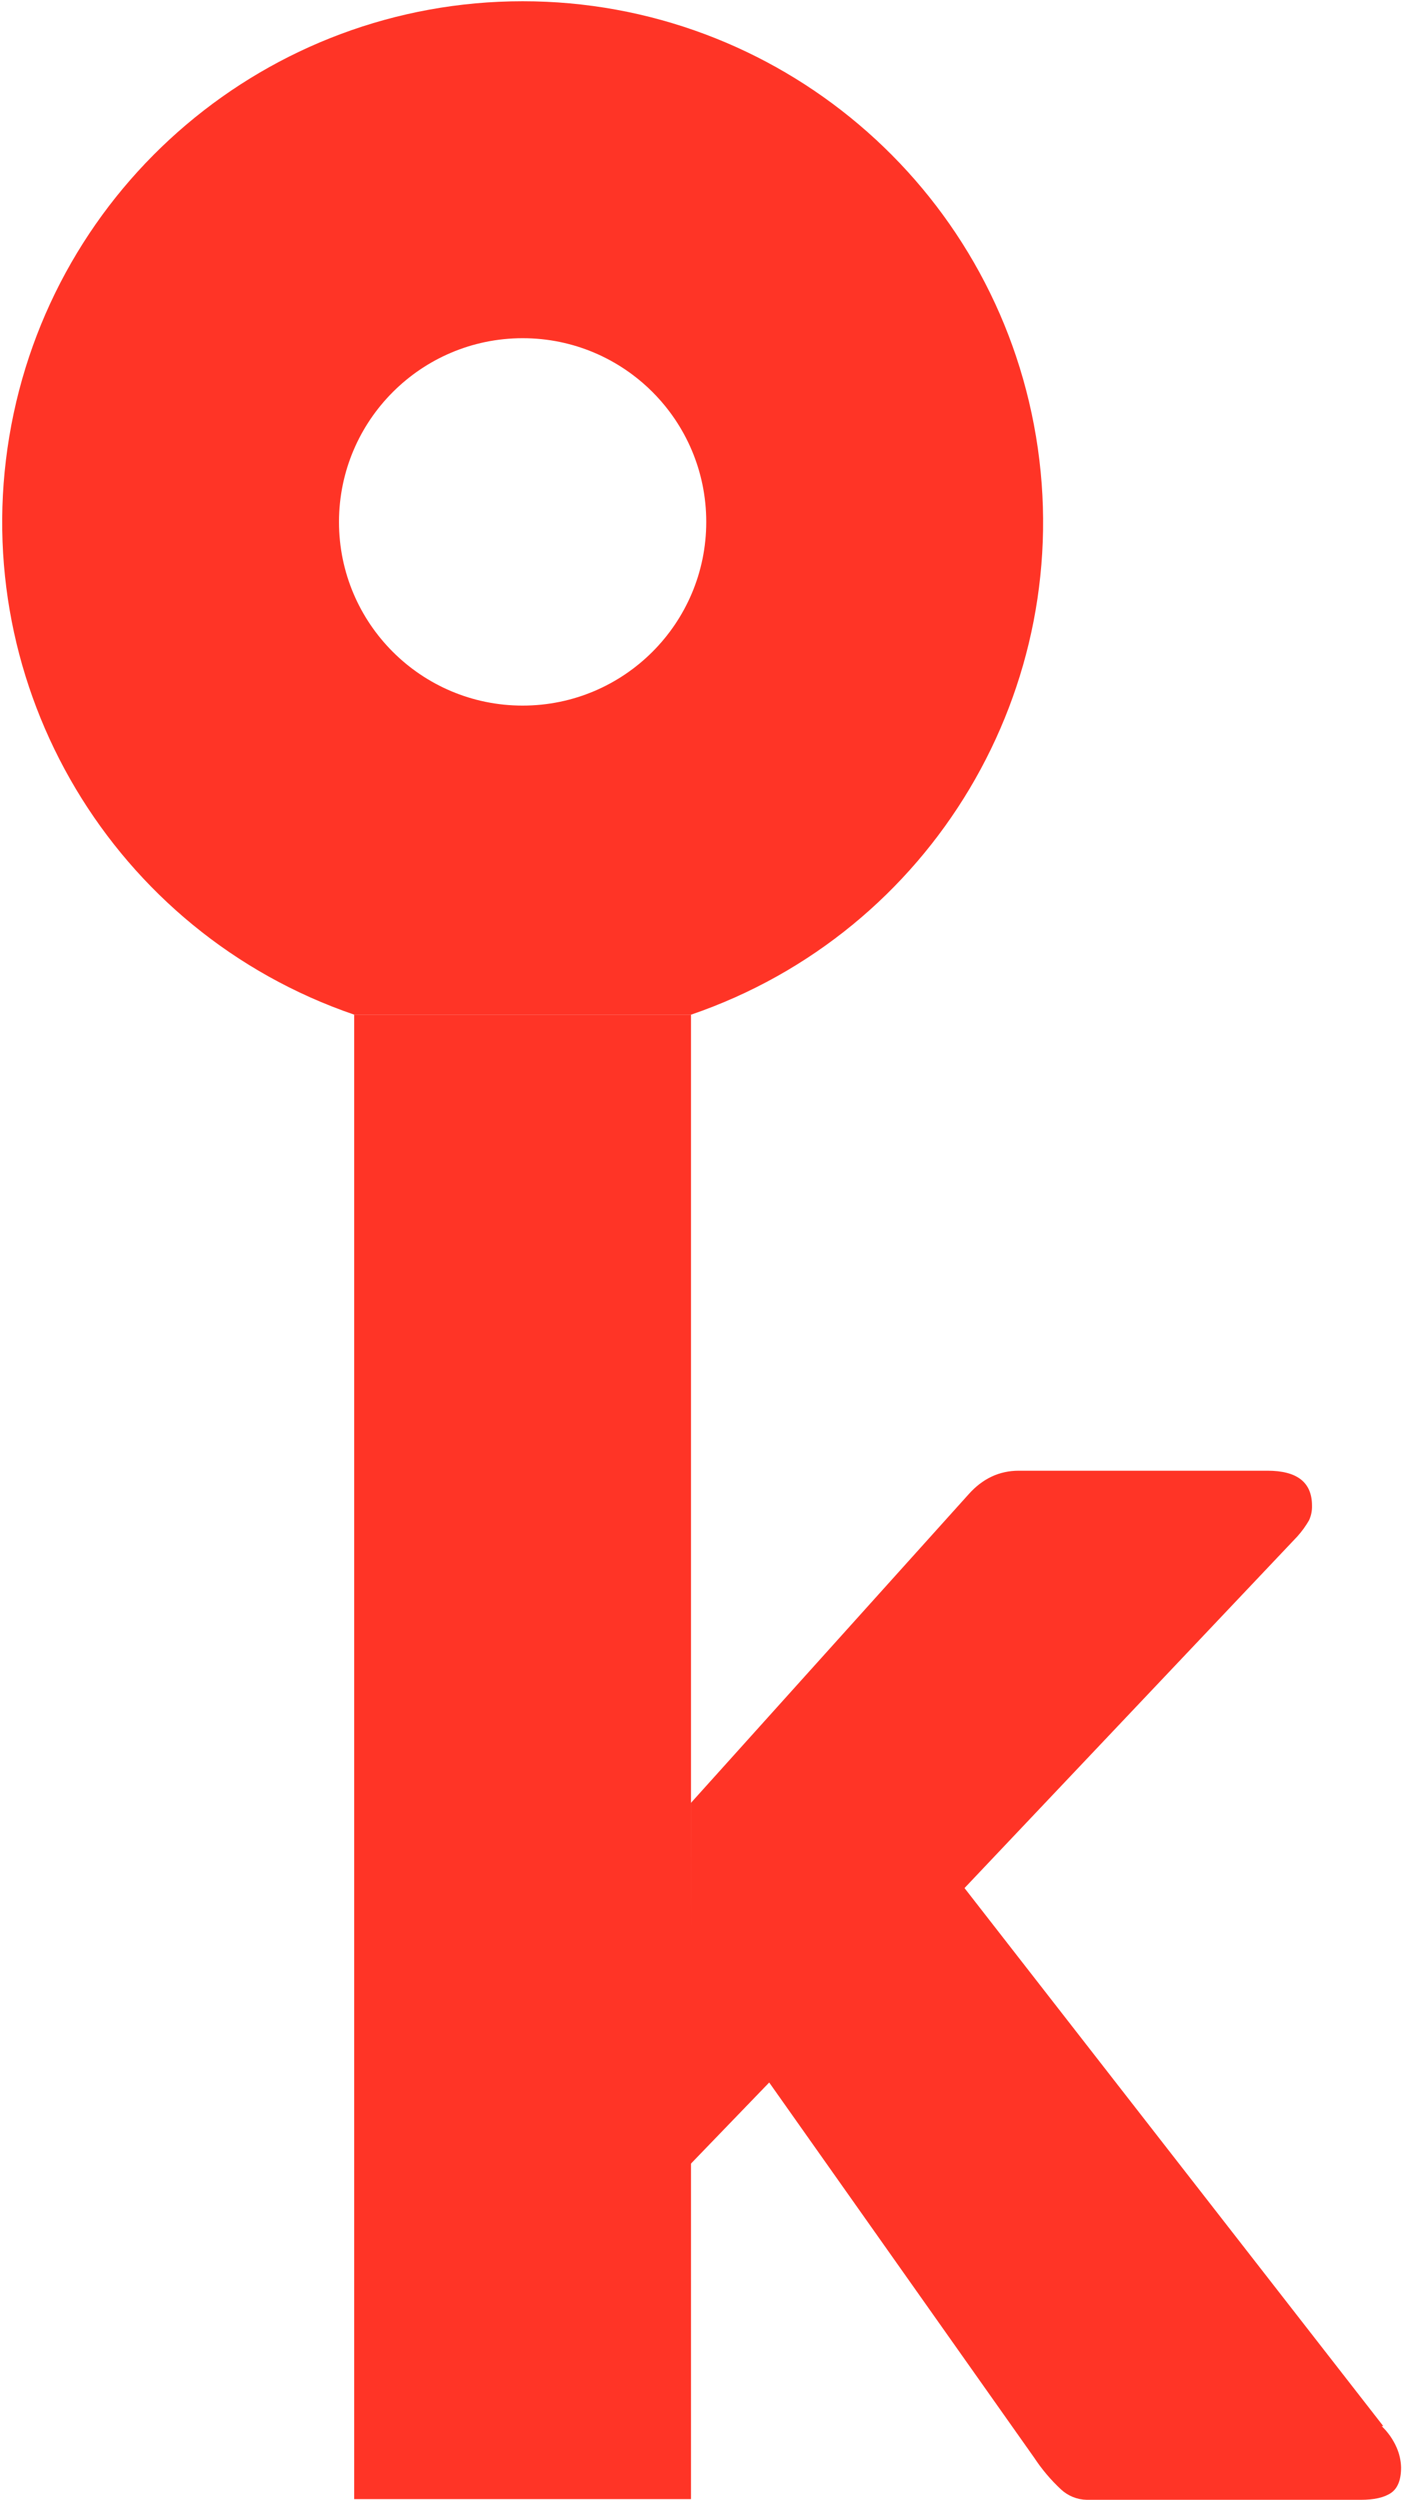
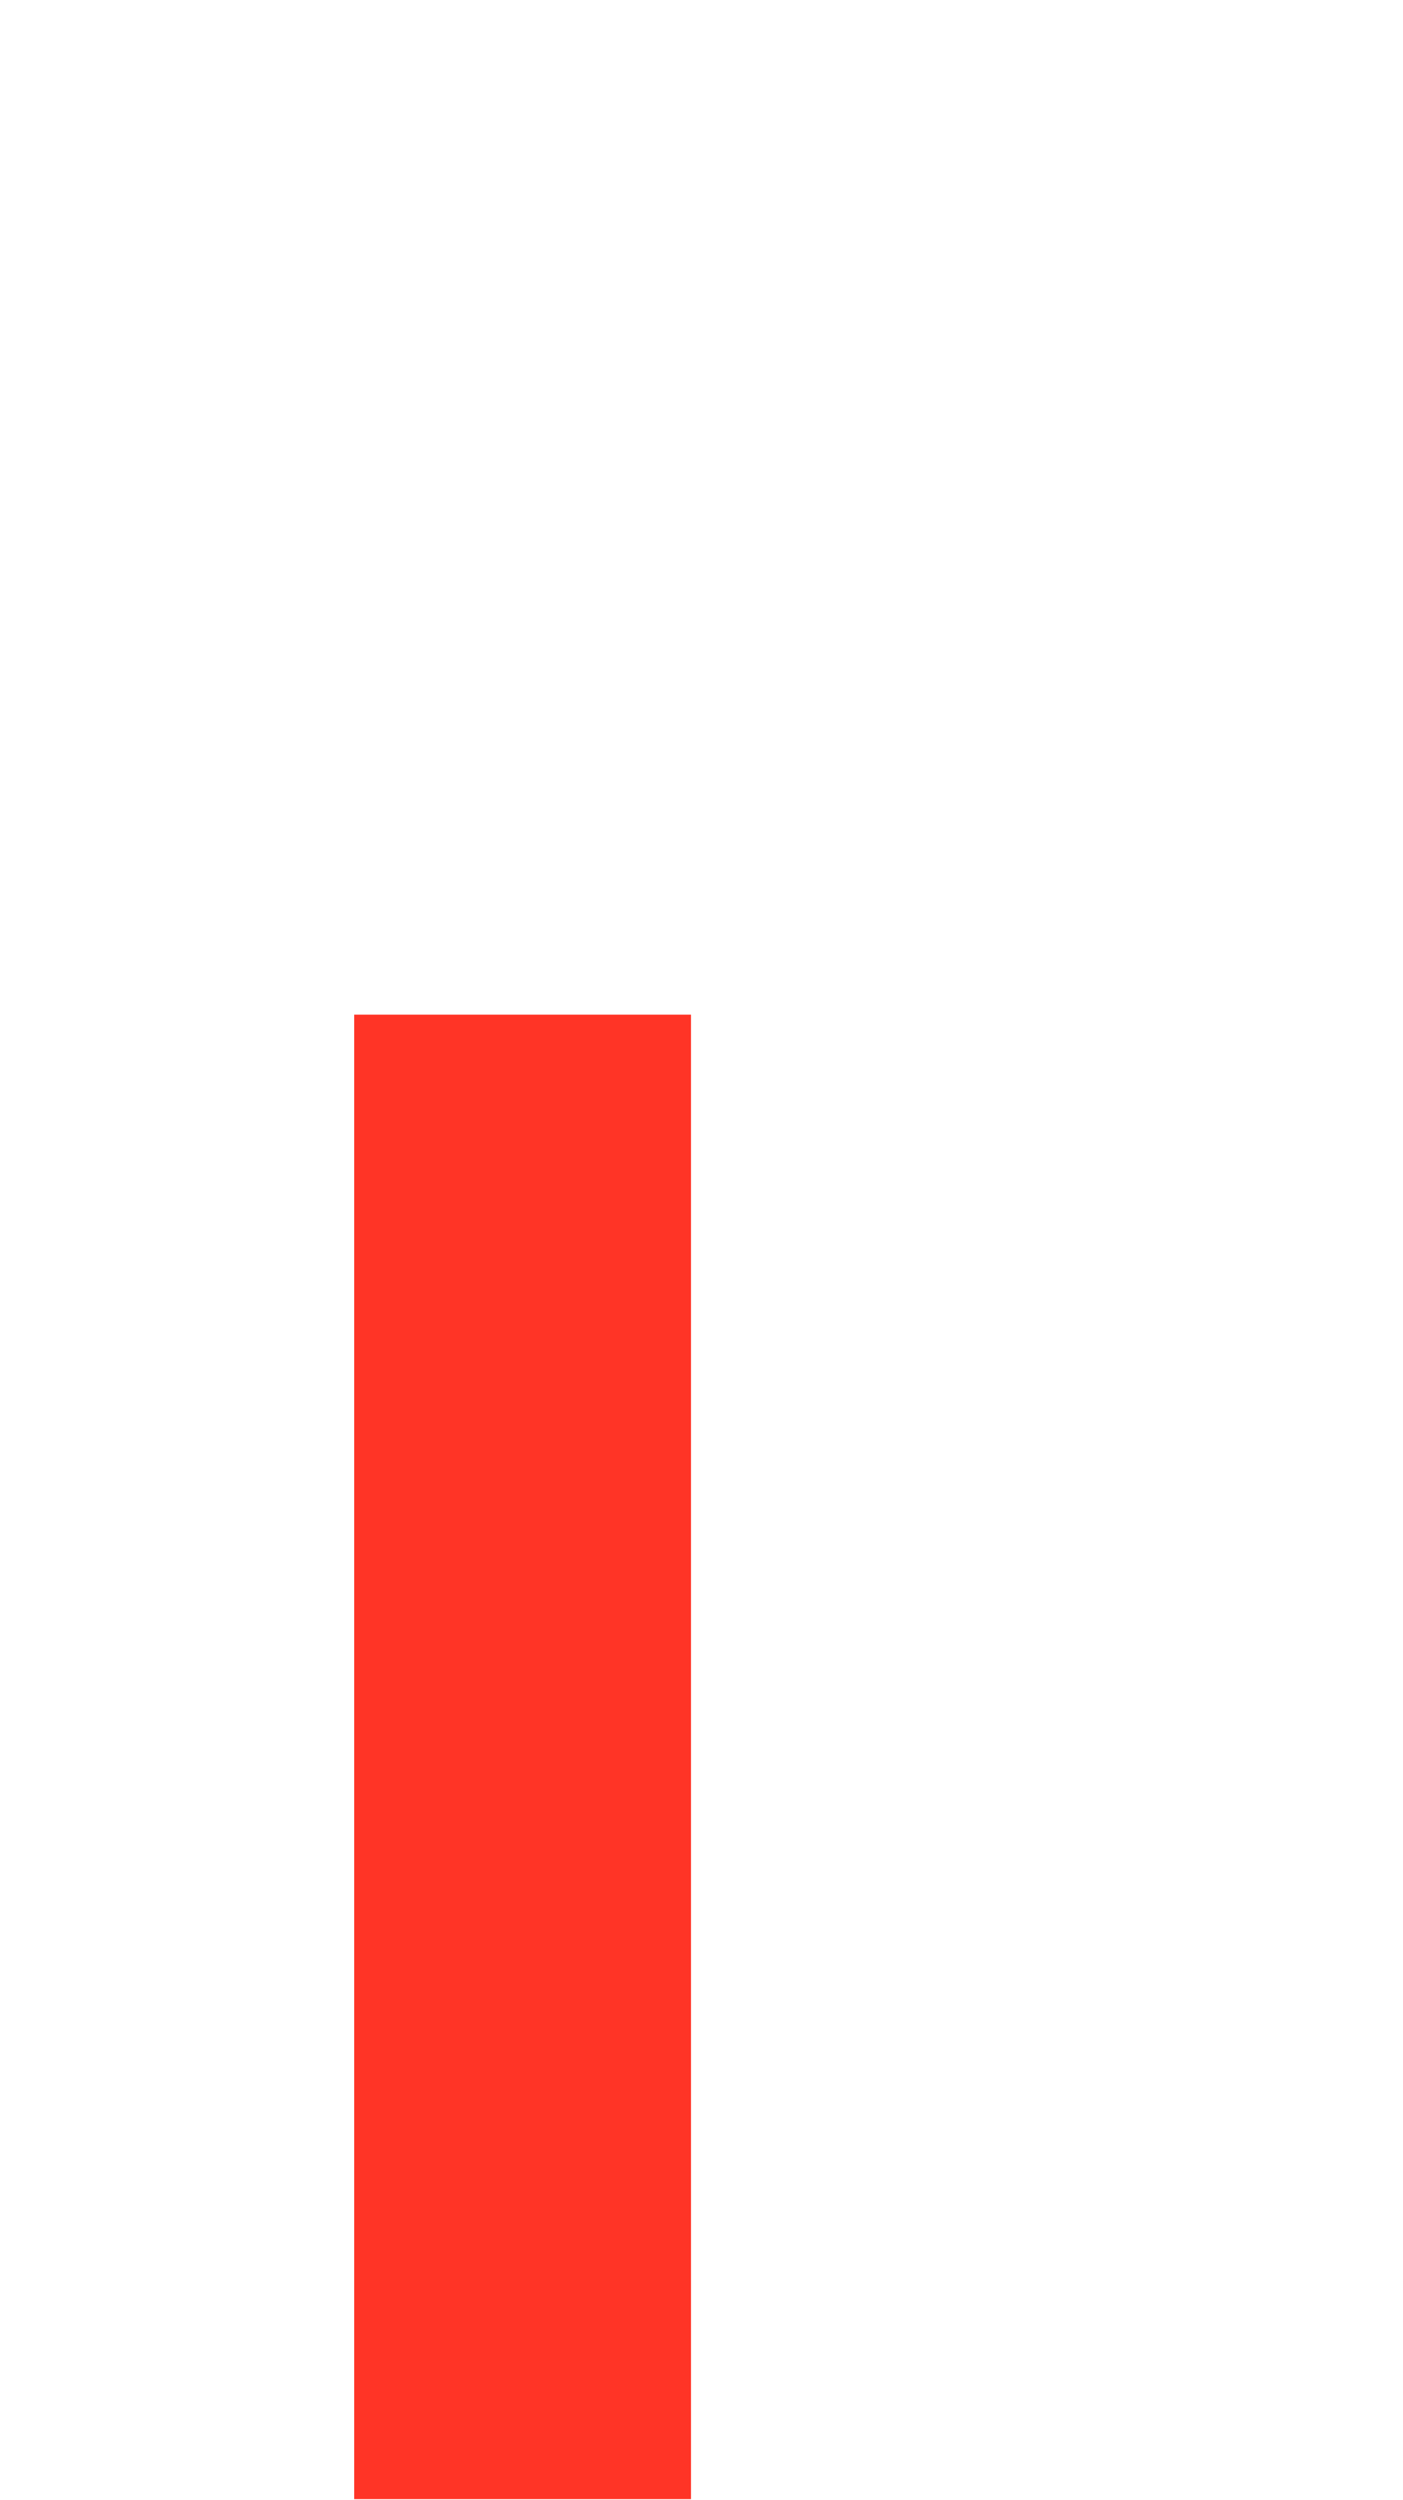
<svg xmlns="http://www.w3.org/2000/svg" width="503px" height="896px" viewBox="0 0 503 896" version="1.1">
  <title>Group</title>
  <g id="Page-1" stroke="none" stroke-width="1" fill="none" fill-rule="evenodd">
    <g id="k" transform="translate(-348, -152)" fill="#FF3426" fill-rule="nonzero">
      <g id="Group" transform="translate(348.784, 152.444)">
        <polyline id="Path" points="246.951 363.185 246.951 645.912 246.951 686.676 246.951 775.334 246.951 895.185 126.196 895.185 126.196 363.185" />
-         <path d="M186.584,120.756 C222.944,120.756 252.419,150.231 252.419,186.591 C252.419,222.95 222.944,252.426 186.584,252.426 C150.224,252.426 120.749,222.95 120.749,186.591 C120.79,150.248 150.241,120.796 186.584,120.756 M246.994,363.185 C333.314,333.635 385.613,246.003 370.643,156.002 C355.673,66 277.822,0.017 186.584,2.07192288e-14 L186.584,2.07192288e-14 C95.35,0.027 17.509,66.013 2.545,156.012 C-12.42,246.011 39.879,333.636 126.196,363.185" id="Shape" />
-         <path d="M246.909,645.694 L346.48,535.072 C351.497,529.442 357.496,526.627 364.477,526.627 L453.619,526.627 C464.259,526.627 469.582,530.79 469.589,539.114 C469.652,540.932 469.291,542.739 468.534,544.392 C467.335,546.474 465.92,548.424 464.311,550.208 L345.012,676.199 L495.144,869.018 L494.564,869.018 C496.843,871.2 498.669,873.812 499.936,876.702 C500.92,878.949 501.461,881.365 501.53,883.817 C501.53,888.285 500.32,891.339 497.899,892.979 C495.478,894.619 491.851,895.438 487.016,895.438 L388.85,895.438 C385.394,895.374 382.085,894.032 379.561,891.67 C375.93,888.285 372.716,884.48 369.987,880.333 L274.987,745.877 L246.867,775.021" id="Path" />
      </g>
    </g>
  </g>
</svg>